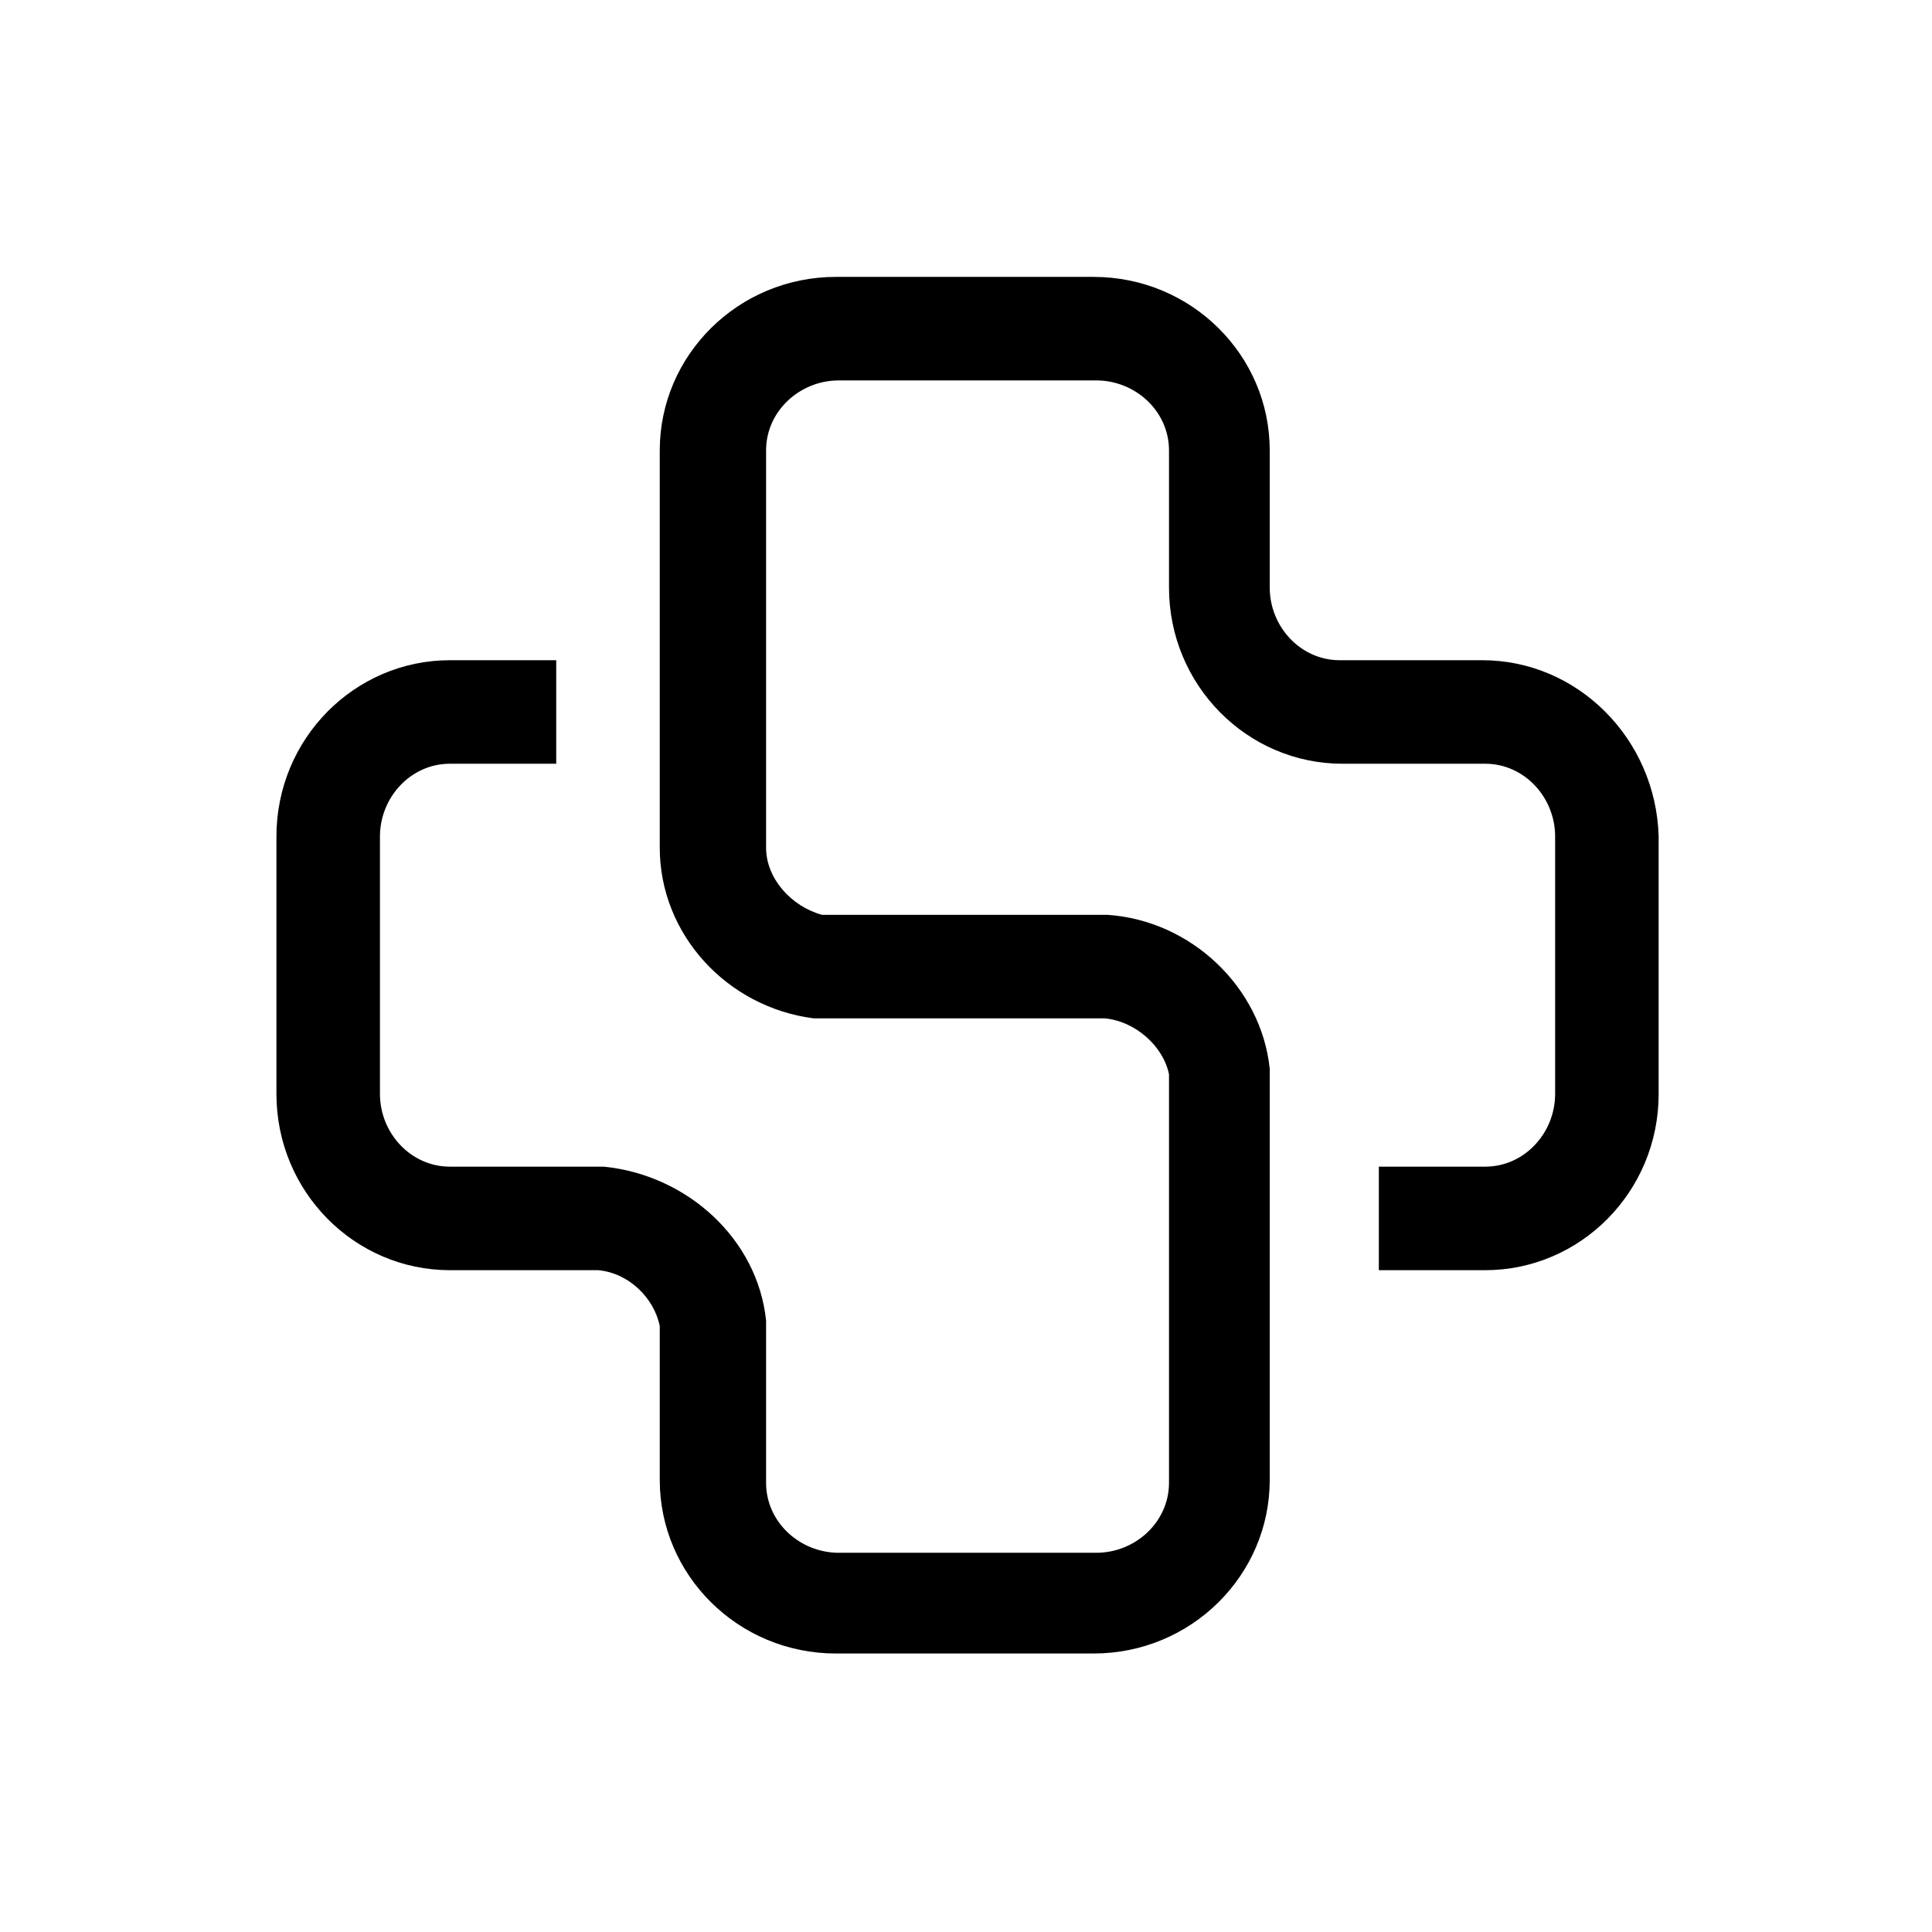
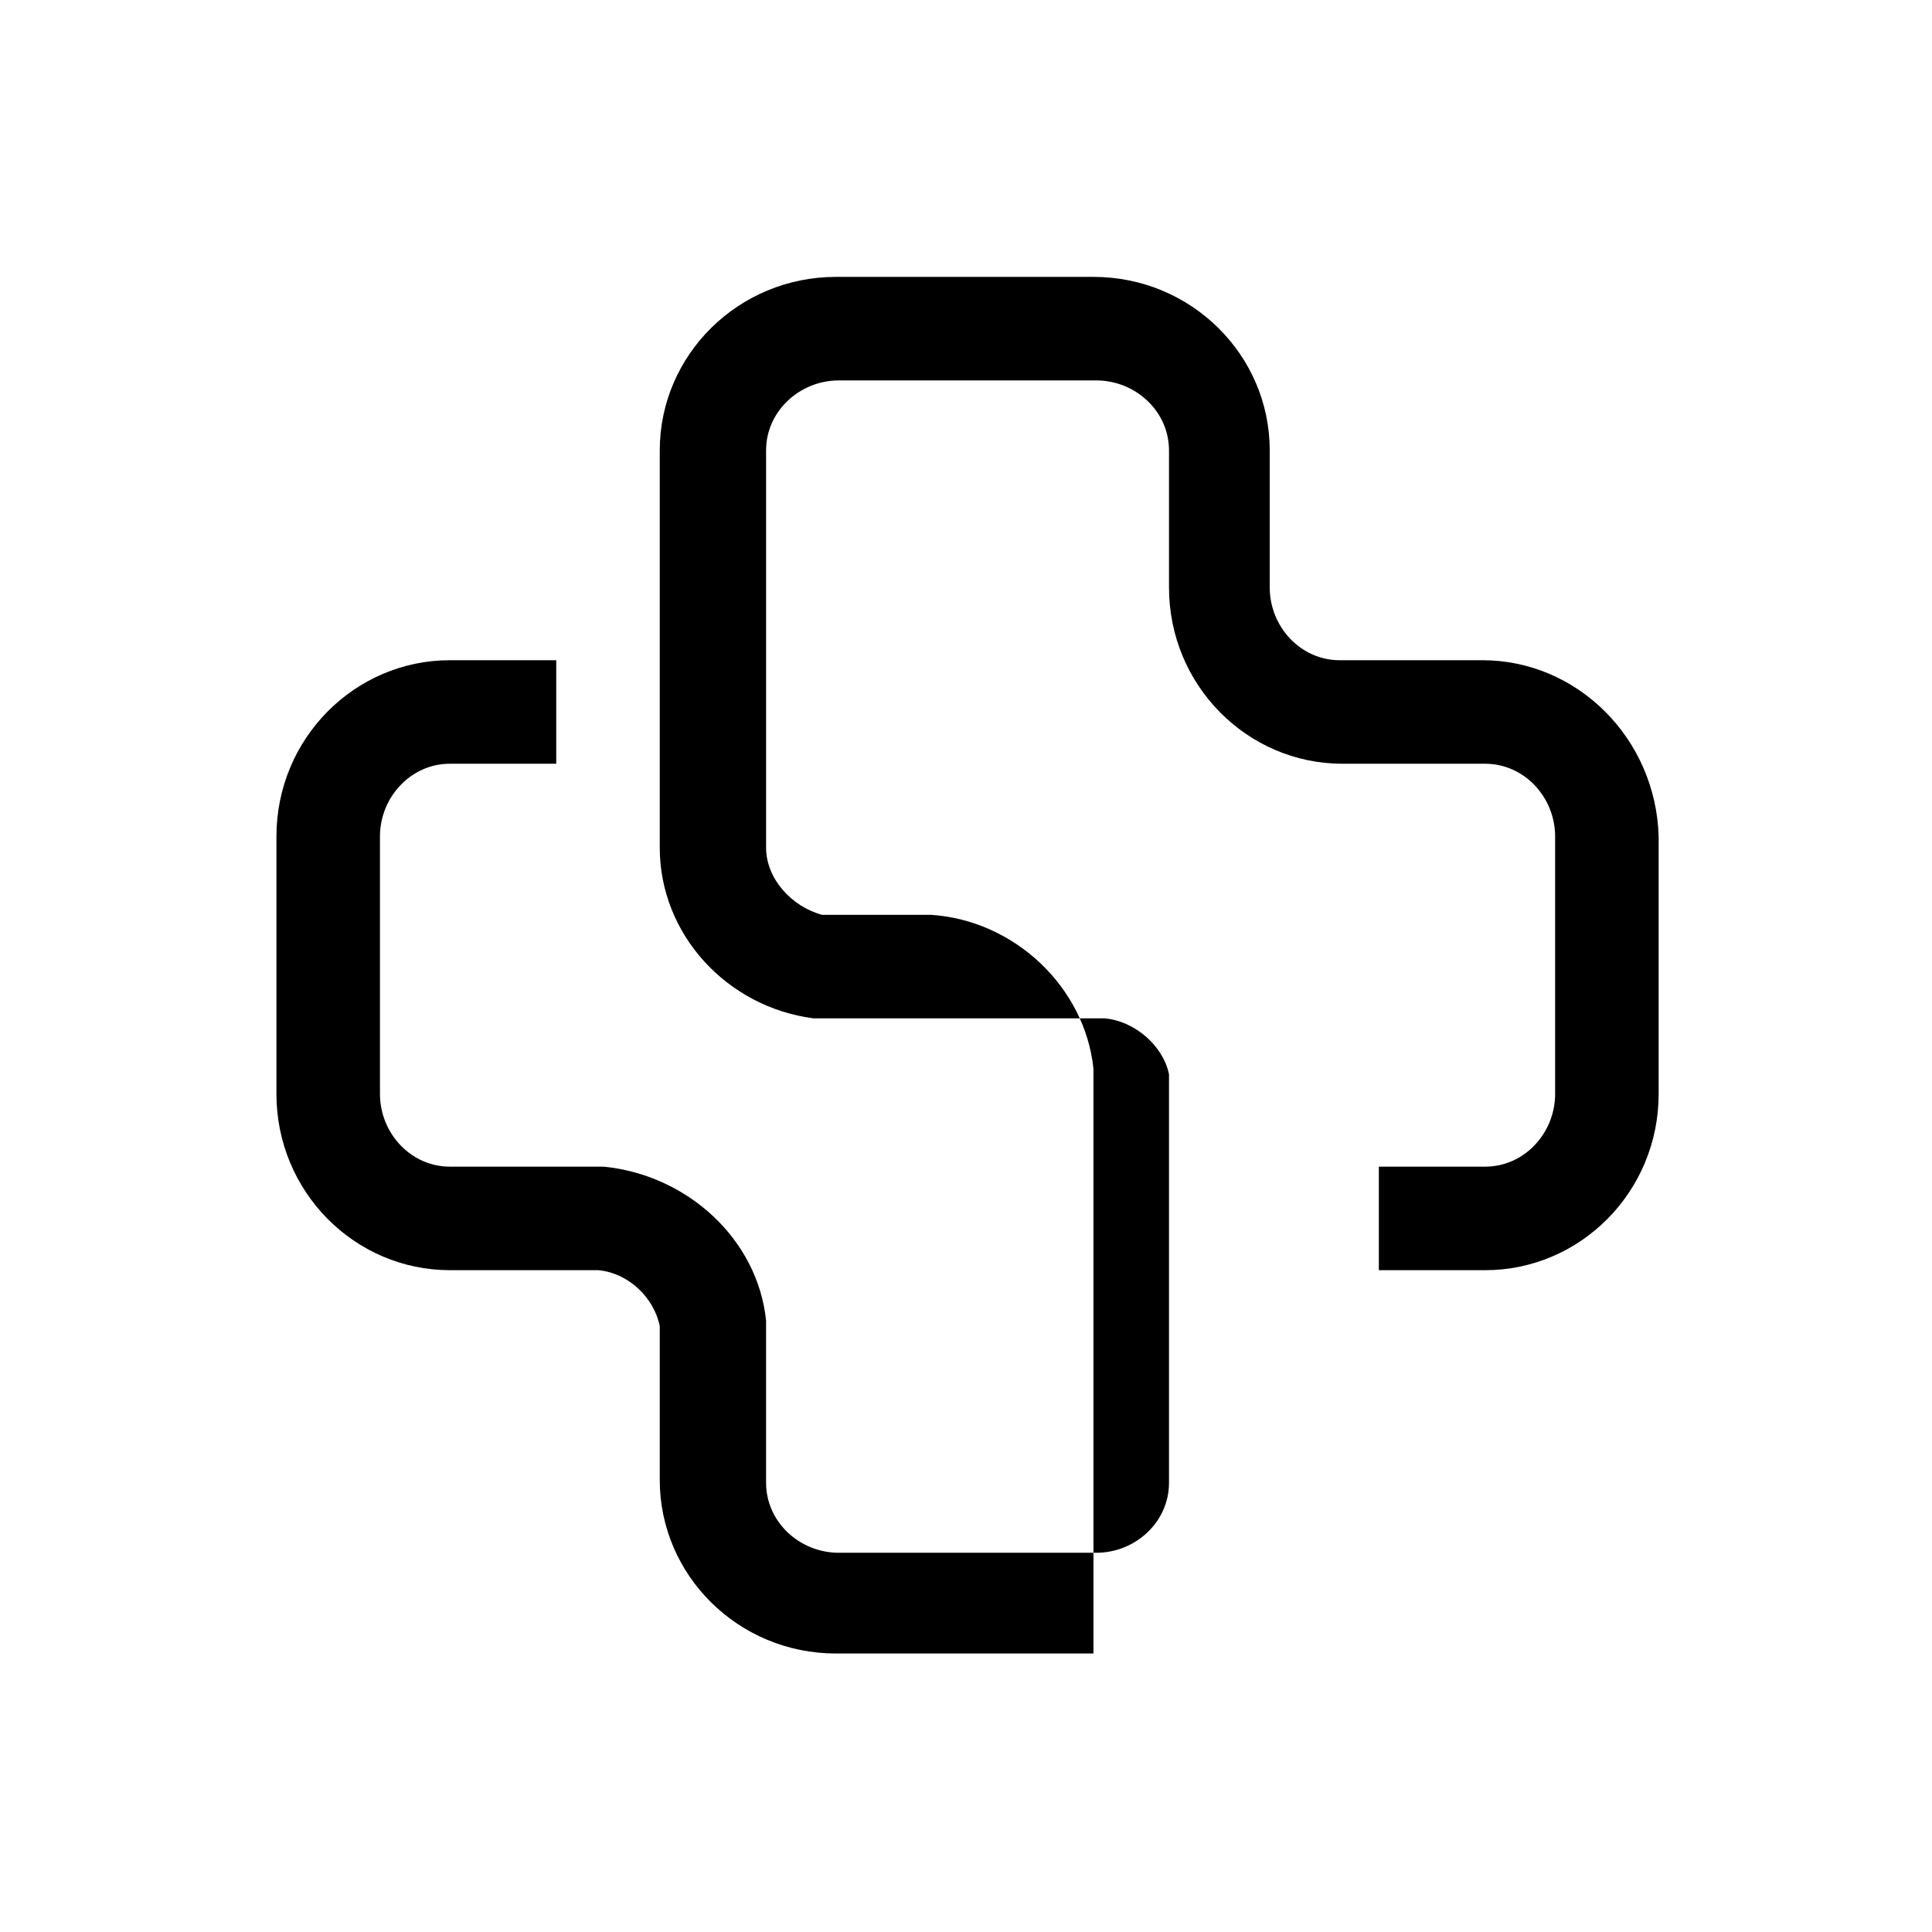
<svg xmlns="http://www.w3.org/2000/svg" version="1.1" id="Layer_1" x="0px" y="0px" viewBox="0 0 700 700" style="enable-background:new 0 0 700 700;" xml:space="preserve">
  <g transform="scale(7.389) translate(10, 10)">
    <g id="SvgjsG8861" transform="matrix(1.372,0,0,1.372,-10.851,-6.85)">
-       <path d="M53.6,21.3l-5.1,0c-1.4,0-2.5-1.2-2.5-2.6l0-4.9c0-3.4-2.8-6.2-6.3-6.2h-9.2c-3.5,0-6.3,2.8-6.3,6.2l0,14.2    c0,3.1,2.4,5.7,5.5,6.1h10.4c1.1,0.1,2.1,1,2.3,2v14.6c0,1.4-1.2,2.5-2.6,2.5h-9.2c-1.4,0-2.6-1.1-2.6-2.5v-5.8    c-0.3-2.9-2.8-5.2-5.8-5.5h-5.5c-1.4,0-2.5-1.2-2.5-2.6v-9.2c0-1.4,1.1-2.6,2.5-2.6h3.8v-3.7h-3.8c-3.4,0-6.2,2.8-6.2,6.3v9.2    c0,3.5,2.8,6.3,6.2,6.3H22c1.1,0.1,2,1,2.2,2v5.5c0,3.4,2.8,6.2,6.3,6.2h9.2c3.5,0,6.3-2.8,6.3-6.2V40.4h0l0-4.5    c-0.3-2.9-2.8-5.3-5.8-5.5H30C28.9,30.1,28,29.1,28,28l0-14.2c0-1.4,1.2-2.5,2.6-2.5h9.2c1.4,0,2.6,1.1,2.6,2.5l0,4.9    c0,3.5,2.8,6.3,6.2,6.3l5.1,0c1.4,0,2.5,1.2,2.5,2.6v9.2c0,1.4-1.1,2.6-2.5,2.6h-3.8v3.7h3.8c3.4,0,6.2-2.8,6.2-6.3v-9.2    C59.8,24.1,57,21.3,53.6,21.3z" />
+       <path d="M53.6,21.3l-5.1,0c-1.4,0-2.5-1.2-2.5-2.6l0-4.9c0-3.4-2.8-6.2-6.3-6.2h-9.2c-3.5,0-6.3,2.8-6.3,6.2l0,14.2    c0,3.1,2.4,5.7,5.5,6.1h10.4c1.1,0.1,2.1,1,2.3,2v14.6c0,1.4-1.2,2.5-2.6,2.5h-9.2c-1.4,0-2.6-1.1-2.6-2.5v-5.8    c-0.3-2.9-2.8-5.2-5.8-5.5h-5.5c-1.4,0-2.5-1.2-2.5-2.6v-9.2c0-1.4,1.1-2.6,2.5-2.6h3.8v-3.7h-3.8c-3.4,0-6.2,2.8-6.2,6.3v9.2    c0,3.5,2.8,6.3,6.2,6.3H22c1.1,0.1,2,1,2.2,2v5.5c0,3.4,2.8,6.2,6.3,6.2h9.2V40.4h0l0-4.5    c-0.3-2.9-2.8-5.3-5.8-5.5H30C28.9,30.1,28,29.1,28,28l0-14.2c0-1.4,1.2-2.5,2.6-2.5h9.2c1.4,0,2.6,1.1,2.6,2.5l0,4.9    c0,3.5,2.8,6.3,6.2,6.3l5.1,0c1.4,0,2.5,1.2,2.5,2.6v9.2c0,1.4-1.1,2.6-2.5,2.6h-3.8v3.7h3.8c3.4,0,6.2-2.8,6.2-6.3v-9.2    C59.8,24.1,57,21.3,53.6,21.3z" />
    </g>
  </g>
</svg>